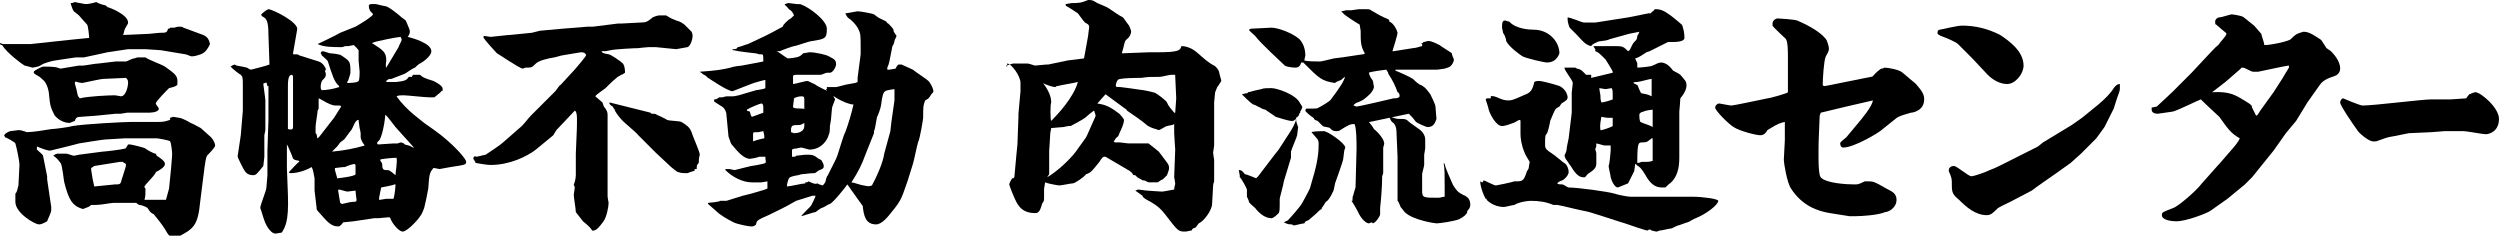
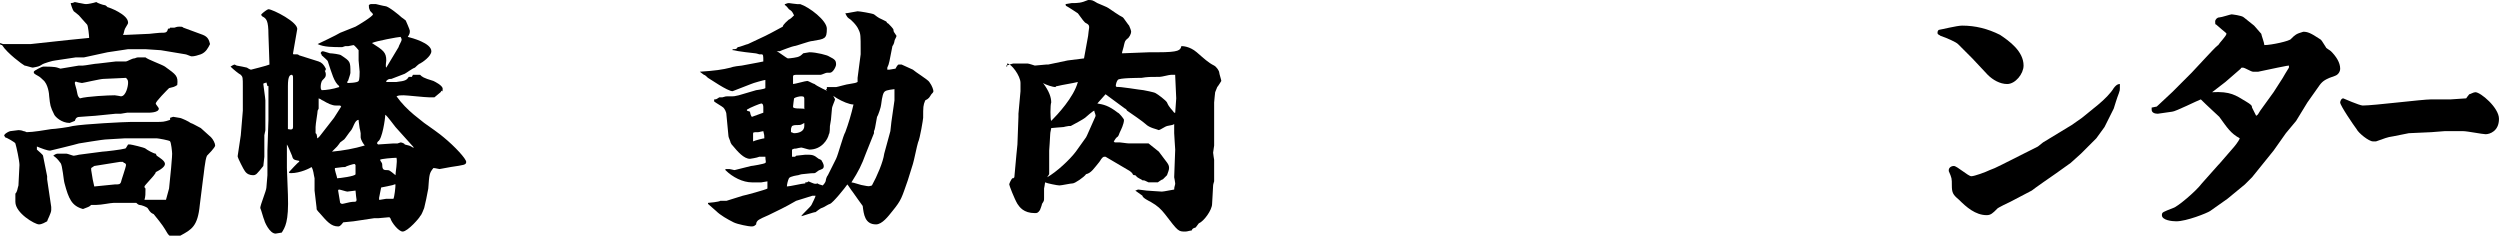
<svg xmlns="http://www.w3.org/2000/svg" version="1.1" id="レイヤー_1" x="0px" y="0px" viewBox="0 0 244 23" style="enable-background:new 0 0 244 23;" xml:space="preserve">
  <g>
    <path d="M0.3,4.3h2.1l0.6,0l3.7-0.4l2-0.2c0-0.2-0.1-1.2-0.2-1.3C8.3,2.2,7.8,1.6,7.7,1.5C7.6,1.4,7.2,1.1,7.2,1.1   C7.1,1,6.9,0.4,6.9,0.3c0.1,0,0.2,0,0.4-0.1c0.1,0,0.4,0.1,0.5,0.1c0.1,0,0.4,0.1,0.6,0.1c0.2,0,0.7-0.1,1-0.2   c0.1,0.1,0.7,0.3,0.8,0.3c0.1,0,0.2,0.1,0.3,0.2c0.1,0,2,0.7,2,1.5c0,0.1,0,0.1-0.3,0.6C12.1,3,12.1,3.3,12,3.4h0.4l2.2-0.1   c0,0,0.9-0.1,1-0.1c0.6,0,0.7,0,0.8-0.4c0.1,0,0.2,0,0.2-0.1l0.4,0c0.1,0,0.2-0.1,0.5-0.1c0.2,0,0.3,0,0.4,0.1l1.9,0.7   c0.5,0.2,0.6,0.5,0.7,0.9c-0.2,0.4-0.4,0.8-0.9,1c-0.3,0.1-0.6,0.2-0.9,0.2c-0.1,0-0.5-0.2-0.6-0.2l-2.4-0.4   c-0.2,0-1.3-0.1-1.5-0.1c-1.3,0-1.5,0-1.7,0l-2,0.3L8.2,5.6l-0.8,0l-2,0.3c-0.2,0-1.2,0.3-1.3,0.4C3.8,6.5,3.7,6.5,3.2,6.6   c-0.1,0-0.7-0.2-0.8-0.2c-0.2-0.1-1.7-1.2-2.2-2C0,4.4,0,4.3,0,4.2L0.3,4.3z M16.6,11.6v-0.1l0.3-0.1c0.1,0,0.5,0.1,0.6,0.1   c0.2,0,1,0.4,1.1,0.5c0.3,0.1,0.4,0.2,1,0.5c0.1,0.1,0.9,0.8,1,0.9c0.2,0.2,0.4,0.6,0.4,0.8c0,0.2-0.7,0.9-0.8,1   c-0.2,0.4-0.3,1.8-0.4,2.4l-0.3,2.4c-0.2,2.1-0.8,2.4-1.9,3c-0.1,0-0.7,0.1-0.8,0.1c-0.2,0-0.4-0.2-0.5-0.4   c-0.3-0.5-0.4-0.7-1.3-1.8c-0.2-0.1-0.3-0.1-0.6-0.6c-0.1-0.1-0.6-0.3-0.8-0.3c-0.1,0-0.3-0.2-0.3-0.2c0,0-0.3,0-0.4,0   c-0.2,0-0.2,0-0.4,0c-0.2,0-1.2,0-1.4,0C10.8,19.8,9.9,20,9.4,20c-0.1,0-0.4,0-0.5,0c-0.2,0.2-0.3,0.2-0.8,0.4   c-1.1-0.3-1.4-1-1.8-2.5c-0.1-0.3-0.2-1.8-0.4-2c-0.3-0.4-0.4-0.5-0.7-0.7c0.1-0.1,0.3-0.2,0.4-0.2c0.1,0,0.7,0,0.9,0   c0.1,0,0.6,0.2,0.7,0.2c0.1,0,0.5-0.1,0.5-0.1l2.3-0.3c0.2,0,1.9-0.2,2.2-0.3c0.1,0,0.1-0.1,0.3-0.4c0.1,0,0.2,0,0.2,0   c0.1,0,1.4,0.3,1.5,0.4c0.1,0.1,0.8,0.5,1,0.5l0.1,0.2c0.3,0.2,0.8,0.5,0.8,0.8c0,0.3-0.5,0.6-0.9,0.8c0,0.1-0.1,0.2-0.1,0.2   c-0.1,0.2-1,1.1-1,1.2c0,0.1,0,0.1,0.1,0.2c0,0.5,0,0.8-0.1,1.1c0.1,0,0.3,0,0.4,0c0.5,0,1.3,0,1.7,0l0.3-1.1l0.2-2   c0-0.2,0.1-1,0.1-1.4c0-0.2-0.1-1.1-0.2-1.2c0-0.1-1.2-0.3-1.3-0.3c-0.1,0-0.7,0-0.8,0c-0.1,0-0.3,0-0.4,0c-0.7,0-0.8,0-1.1,0h-0.8   l-1.7,0.1c-0.5,0-2.7,0.4-2.8,0.4c-0.3,0.1-2.8,0.7-2.8,0.7c-0.3,0-0.8-0.2-1.3-0.4l0,0.3c0.1,0.1,0.6,0.5,0.6,0.6l0.4,2l0,0.3   L5,20.2c0,0.1,0,0.2,0,0.3c0,0.3-0.4,1-0.4,1.1c-0.2,0.1-0.5,0.3-0.8,0.3c-0.4,0-2.3-1.1-2.3-2.2c0-0.1,0-0.4,0-0.4   c0-0.1,0-0.3,0-0.4c0.2-0.2,0.2-0.5,0.3-0.8l0.1-2c0-0.4-0.3-1.8-0.4-2.1c0-0.1-0.9-0.6-1-0.6l-0.1-0.2C0.6,12.9,1,12.8,1,12.8   c0.1,0,0.7-0.1,0.8-0.1c0,0,0.3,0,0.5,0.1c0.1,0,0.3,0.1,0.3,0.1c0.6,0,1.8-0.2,2.4-0.3c0.3,0,1.8-0.2,2.1-0.3   c1.1-0.2,5.1-0.4,5.7-0.4c0.4,0,2,0,2.4,0c0.7,0,0.8,0,1.4-0.2L16.6,11.6z M4.2,6.5h0.2c0.2,0,0.9,0,1.2,0.1c0,0,0.3,0.1,0.3,0.1   l1.8-0.3c0.1,0,0.4,0,0.4,0c0.2,0,1.2-0.2,1.5-0.2l1.7-0.2c0.1,0,0.8,0,1,0c0.1,0,0.6-0.3,0.8-0.3c0.1,0,0.2-0.1,0.4-0.1   c0.1,0,0.6,0,0.7,0c0.2,0.2,1.6,0.7,1.9,0.9c1.1,0.8,1.3,0.9,1.2,1.8c-0.3,0.2-0.4,0.2-0.8,0.3c-0.2,0.2-1.3,1.3-1.3,1.5   c0,0.1,0.3,0.4,0.3,0.5c0,0.4-0.9,0.4-1.1,0.4c-0.3,0-1.7,0-2,0c-0.1,0-0.5,0.1-0.6,0.1c-0.2,0-0.4,0-0.5,0l-2,0.2   c-0.2,0-1.2,0.1-1.4,0.1c-0.4,0-0.5,0.1-0.6,0.4l-0.5,0.2C6,12,5.4,11.4,5.3,11.2c-0.4-0.8-0.4-0.9-0.5-1.8c0-0.2-0.1-1.2-0.6-1.6   C4.1,7.7,3.9,7.5,3.7,7.4c0,0-0.4-0.2-0.4-0.3c0,0,0-0.1,0-0.1C3.3,6.9,4.1,6.5,4.2,6.5z M11.2,9.3c0.1,0,0.6,0.1,0.6,0.1   c0.5,0,0.7-1,0.7-1.3c0-0.2,0-0.3-0.2-0.5c-0.2,0-1.9,0.1-2.2,0.1C9.8,7.7,8.1,8.1,8,8.1c-0.1,0-0.5-0.1-0.5-0.1   C7.4,7.9,7.3,8,7.3,8.1s0.2,0.7,0.2,0.8c0.1,0.5,0.1,0.5,0.3,0.7C8.5,9.4,10.6,9.3,11.2,9.3z M9.2,18.2l2-0.2c0.4,0,0.5,0,0.6-0.2   c0-0.1,0.5-1.5,0.5-1.7c0-0.1-0.1-0.2-0.2-0.2l-0.1-0.1l-0.3,0l-2.5,0.4l-0.3,0.2c0,0.1,0,0.2,0,0.2C9,17.3,9.1,17.8,9.2,18.2   L9.2,18.2z" />
    <path d="M22.5,6.5c0.3-0.2,0.4-0.2,0.4-0.2c0,0,0.2,0.1,0.2,0.1c0.1,0,1,0.2,1,0.2c0,0,0.3,0.2,0.4,0.2c0,0,1.6-0.4,1.8-0.5   c0-0.5-0.1-2.5-0.1-2.9c0-1.4-0.2-1.6-0.6-1.8c-0.1-0.1-0.1-0.1-0.1-0.2c0.2-0.2,0.6-0.5,0.7-0.5c0.4,0,3,1.3,2.8,2l-0.4,2.3   c0,0.1,0,0.1,0.1,0.1c0,0,0.1,0,0.2,0c0.1,0,0.2,0,0.3,0.1L31.1,6c0.3,0.1,0.5,0.3,0.7,0.7c0,0.1,0,0.2-0.1,0.2   c0.1,0.2,0.1,0.3,0.1,0.4c0,0.2-0.1,0.3-0.3,0.5c-0.2,0.2-0.2,0.6-0.2,0.7c0,0.1,0,0.2,0.1,0.3c0.4,0,1.1-0.1,1.7-0.3l0-0.1   c-0.5-0.4-0.7-1.2-1.1-2.4c0-0.1-0.5-0.5-0.6-0.6c0,0,0-0.1-0.1-0.2C31.3,5.1,31.4,5,31.5,5c0,0,0.1,0,0.7,0.2c0.2,0,1,0.1,1.1,0.2   c0.9,0.6,0.9,0.6,0.9,1.7c0,0.1-0.1,0.4-0.2,0.7c0,0.1-0.1,0.1-0.1,0.2v0.1c0,0,1,0,1.1-0.2c0.1-0.1,0.1-0.8,0.1-0.9   c0,0-0.1-1-0.1-1.1c0-0.1,0-0.9,0-1c0,0-0.4-0.5-0.5-0.5c0,0-0.5,0.1-0.5,0.1c-0.1,0-0.3,0-0.3,0c0,0-0.3,0.1-0.3,0.1   c-0.9,0-1.8,0-2.4-0.3v0c0,0,1.9-0.9,2.2-1.1l1.5-0.6c0.2-0.1,1.7-1,1.7-1.2c0-0.1-0.3-0.3-0.3-0.4C36,0.8,36,0.7,36,0.5   c0,0,0.1-0.1,0.2-0.1c0.2,0,0.3,0,0.5,0h0c0,0,0.8,0.2,0.9,0.2c0.3,0,1.4,0.9,1.6,1.1c0,0,0.3,0.2,0.4,0.3c0,0,0.4,0.9,0.4,1   c0,0.2,0,0.3-0.2,0.6c0.4,0.1,2.3,0.6,2.3,1.4c0,0.5-0.9,1.1-1.1,1.2c-0.1,0-0.5,0.4-0.5,0.4c-0.3,0.1-0.8,0.5-1,0.6   c0,0-1.3,0.5-1.3,0.5c-0.2,0-0.3,0-0.5,0.2l0,0.1c0.2,0,0.8,0,1,0c0.9-0.1,1-0.2,1.2-0.5l0.3,0l0.1-0.2c0.1,0,0.2,0,0.2,0   c0.1,0,0.4,0,0.5,0c0.2,0.2,0.3,0.3,1.3,0.6c0.2,0.1,0.8,0.4,0.9,0.7c0,0.1,0,0.1,0,0.4C43.2,8.8,43.1,8.8,43,9   c-0.1,0.1-0.5,0.4-0.6,0.5c-0.1,0-0.4,0-0.5,0c-0.4,0-2.2-0.2-2.5-0.2c-0.3,0-0.5,0-0.7,0.1c0.5,0.7,1.1,1.3,1.7,1.8l1,0.8   c0.3,0.2,1.7,1.2,1.9,1.4c1.1,0.9,2.2,2.1,2.2,2.4c0,0.3-0.2,0.3-1.5,0.5l-1.1,0.2c-0.1,0-0.4-0.1-0.6-0.1c-0.4,0.5-0.4,0.6-0.5,2   c-0.1,0.6-0.3,1.5-0.4,1.9c-0.1,0.2-0.2,0.6-0.4,0.8c0,0.1-1.2,1.5-1.7,1.5c-0.4,0-1.1-0.9-1.2-1.3c0,0,0,0-0.1-0.1   c-0.1,0-1,0.1-1.1,0.1h-0.4l-2,0.3l-1,0.1c-0.3,0.4-0.4,0.4-0.5,0.4c-0.7,0-1.1-0.5-1.8-1.3c0,0-0.3-0.3-0.3-0.4c0,0,0-0.1,0-0.1   l-0.2-1.7c0-0.2,0-1.1,0-1.2c-0.1-0.4-0.1-0.8-0.3-1.1c-0.1,0.1-1.1,0.6-2,0.6c-0.1,0-0.2,0-0.2-0.1c0.1-0.1,0.9-1,1-1v-0.1   c-0.5-0.1-0.6-0.1-0.7-0.5c-0.1-0.2-0.4-1-0.5-1.1l0,0l0,0.2l0,2.1l0.1,2.6c0.1,2.7-0.3,3.2-0.6,3.7c-0.1,0-0.5,0.1-0.6,0.1   c-0.6,0-1.1-1.2-1.1-1.3c-0.1-0.2-0.3-1-0.4-1.2l0,0h0c0-0.3,0.6-1.7,0.6-2c0,0,0.1-1.2,0.1-1.2l0-2.4l0.1-3l0-3.1l0-0.2l-0.1,0   C26,8,26,8,25.9,8.1c0,0-0.2,0-0.2,0.1c0,0.1,0.2,1.4,0.2,1.6l0,1.8c0,0.1,0,0.5,0,0.6c0,0.1,0,0.4,0,0.5c0,0.1-0.1,0.4-0.1,0.5   l0,2.1l-0.1,0.9c-0.1,0.1-0.3,0.4-0.5,0.6c-0.1,0.1-0.2,0.3-0.5,0.3c-0.3,0-0.6-0.1-0.8-0.4c-0.1-0.1-0.7-1.3-0.7-1.4   c0,0,0-0.1,0-0.1l0.3-2l0.2-2.4V8.4c0-0.8,0-0.9-0.2-1.1C23.3,7.2,22.8,6.8,22.5,6.5L22.5,6.5z M28.1,12.6L28.1,12.6   c0.4,0.1,0.5,0,0.5-0.2v-1.7l0-1.9c0-0.2,0-1,0-1.1c0-0.3,0-0.3-0.1-0.4c-0.2,0-0.4,0.1-0.4,1.1l0,2.1L28.1,12.6z M31,13.5l0.2-0.2   l1.4-1.8l0.7-1.1l-0.1-0.1c-0.1,0-0.2,0-0.4,0c-0.4,0-0.8-0.2-1.3-0.5c-0.1,0-0.1-0.1-0.4-0.2c0,0.1,0,0.9,0,1c0,0-0.1,0.2-0.1,0.2   c0,0.2-0.2,1.3-0.2,1.6c0,0.1,0,0.5,0,0.6C31,13.1,30.9,13.5,31,13.5L31,13.5z M35.6,14.2c-0.4-0.5-0.4-0.8-0.4-0.8   c0,0,0-0.3,0-0.4c0-0.1-0.1-0.5-0.1-0.5c0-0.1-0.1-0.6-0.1-0.8c-0.4,0-0.5,0.8-0.8,1.1c-0.1,0.1-0.5,0.7-0.6,0.8   c0,0-0.4,0.3-0.4,0.3c0,0-0.2,0.3-0.3,0.4c0,0-0.4,0.4-0.5,0.5C33.5,14.7,34.6,14.5,35.6,14.2L35.6,14.2z M32.9,17.4   c0.2,0,1.8-0.2,1.8-0.4c0-0.3,0-0.6,0-0.9c0,0-0.1-0.1-0.1-0.1c-0.1,0-0.8,0.2-0.9,0.3c-0.2,0-0.2,0-1,0.1   C32.6,16.5,32.9,17.2,32.9,17.4z M34.7,18.6c0,0-0.8,0.1-0.8,0.1c-0.1,0-0.7-0.2-0.8-0.2c0,0-0.1,0-0.1,0.1l0.2,1.2   c0,0,0.1,0.1,0.2,0.1c0.1,0,0.8-0.2,1-0.2c0.3,0,0.4,0,0.4-0.2C34.8,19.5,34.7,18.8,34.7,18.6L34.7,18.6z M37.7,6.6l1.2-2   c0-0.1,0.3-0.6,0.3-0.7c0-0.1,0-0.1-0.1-0.3c-0.2,0-2.4,0.4-2.8,0.6c1.1,0.7,1.4,0.9,1.4,1.7C37.7,6,37.6,6.5,37.7,6.6L37.7,6.6z    M38.6,12.4c-0.1-0.1-0.8-1.1-1-1.2c0,0.4-0.3,2.4-0.7,2.6c0,0-0.1,0.1-0.1,0.2c0,0,0,0,0.1,0.1c0.2,0,1.3-0.1,1.5-0.1   c0.1,0,0.4,0,0.4,0c0,0,0.3-0.1,0.3-0.1c0.1,0,0.4,0.1,0.4,0.2c0.4,0.1,0.5,0.1,0.8,0.3c0,0,0.1,0,0.1,0L38.6,12.4z M37,19.5   c0,0,0.1,0,0.1,0c0.1,0,0.5-0.1,0.6-0.1c0.1,0,0.6,0,0.7,0c0.1-0.2,0.2-1.1,0.2-1.4l-0.1,0c-0.2,0.1-0.4,0.1-1.3,0.3l-0.2,1   L37,19.5z M38.6,17.1c0-0.3,0.2-1.3,0.1-1.7c-0.3,0-1.6,0.1-1.6,0.2c0,0.1,0.2,0.3,0.2,0.4c0,0.5,0.1,0.6,0.4,0.6   C38,16.6,38,16.6,38.6,17.1L38.6,17.1z" />
-     <path d="M46.5,15.3c0.1,0,0.8-0.2,0.9-0.2c0.6-0.4,1.5-1,1.7-1.2l1.6-1.4c0.4-0.3,0.8-0.9,1.1-1.2l1.3-1.3c0.3-0.3,0.8-0.8,1.1-1.1   c0.1-0.1,0.4-0.6,0.5-0.6L55.9,7c0.2-0.2,1.3-1.5,1.3-1.6c0-0.1-0.1-0.3-0.5-0.3l-1.8,0.3c-0.1,0-0.7,0.2-0.8,0.2   c-0.6,0.1-1.5,0.3-1.8,0.6c-0.4,0.4-0.4,0.4-1,0.4L51,6.7c-0.4-0.1-2.3-1.4-2.5-1.5c-0.2-0.2-1.1-1.2-1.3-1.5l0-0.2   c0.1,0,0.6,0.1,0.7,0.1c0.1,0,1.7-0.2,2-0.2l2-0.2L52.7,3l2.2-0.2l2.5-0.2l0.5,0l2.4-0.3l0.3,0l1.9-0.1c0.6,0,0.7-0.1,1.2-0.5   c0.2-0.1,0.5-0.2,0.7-0.2c0.1,0,0.5,0,0.6,0c0.5,0.3,0.5,0.3,1,0.5c0.3,0.1,0.4,0.1,0.8,0.4c0.1,0.1,0.6,0.6,0.7,0.7   c0,0,0.1,0.2,0.1,0.4c0,0.3-0.2,1-0.5,1.1c-0.1,0-1,0.2-1.1,0.2l-2-0.2c-0.2,0-0.5,0-0.7,0c-0.2,0-1,0.1-1,0.1   c-0.4,0-2.3,0.1-2.7,0.2c-0.1,0-0.4,0.1-0.5,0.1h-0.4c0.1,0.2,0.2,0.2,0.7,0.3c0.2,0,1.2,0.7,1.4,0.9C61,6.5,61,6.9,61,7.1   c-0.2,0.1-0.2,0.2-0.4,0.2l-0.1,0.1c-0.2,0-1,0.8-1.4,1.2c-0.1,0.1-0.9,0.6-1,0.8c0.1,0.1,0.6,0.5,0.7,0.6c0.1,0.3,0.1,0.4,0.3,0.6   c0.1,0.2,0.2,0.3,0.2,0.6c0,0.1,0,0.7,0,0.8l0,4l0,2.1c0,0.1,0,0.3,0,0.3l0,0.8c0,0.1,0.1,0.5,0.1,0.6c0,0.4-0.2,1.4-0.5,1.8   c-0.3,0.4-0.7,1-1.1,0.9c-0.2-0.3-0.3-0.4-0.9-0.9c-0.1-0.1-0.6-0.8-0.7-0.9c0-0.3-0.2-1.4-0.2-1.7c0-0.1,0.1-0.6,0.1-0.7   c0-0.1-0.1-0.2-0.1-0.3c0.2-0.4,0.2-0.9,0.2-1c0-0.4,0-0.9,0-1.1c0-0.1,0-0.2,0-0.4V15l0.1-2.4c0-0.6,0.1-1.7-0.2-1.8l-1.8,1.9   L54,13.2l-1.7,1.4c-0.9,0.7-2.6,1.5-4.4,1.5c-0.3,0-1-0.1-1.5-0.2v-0.1l-0.1-0.1l0-0.1c0,0-0.1,0-0.1-0.1   C46.2,15.3,46.3,15.2,46.5,15.3L46.5,15.3z M59.5,10l2,0.5l2,0.5c0,0.1,0.1,0.1,0.2,0.1c0.1,0,0.3,0,0.4,0.1c0.2,0.1,0.9,0.4,1,0.5   c0.2,0.1,1.2,0.1,1.4,0.2c0.5,0.3,0.8,0.5,1,1c0.1,0.4,0.8,1.9,0.8,2.2c-0.1,0.3-0.1,0.7-0.1,0.8c-0.2,0.2-0.2,0.3-0.2,0.5l0,0.1   l-0.2,0c0,0.1,0,0.2-0.1,0.2c-0.1,0-0.6,0.2-0.6,0.2c-0.1,0-0.1,0-0.2,0c-0.2,0-0.4,0-0.7-0.1c-0.1,0-0.6-0.4-0.7-0.5L64,14.9   l-0.5-0.5l-1.2-1.2c-0.2-0.3-1.5-1.3-1.7-1.6c-0.1-0.1-0.6-0.7-0.6-0.9c-0.1-0.1-0.2-0.3-0.2-0.3C59.6,10.3,59.4,10.1,59.5,10   L59.5,10z" />
    <path d="M68.3,7c1.5-0.1,2.2-0.2,3-0.4c0.2-0.1,1-0.2,1.1-0.2l1.6-0.3L74.5,6c0-0.6,0-0.7-0.2-0.7c0,0-0.2,0-0.2,0   c0,0-0.3-0.1-0.4-0.1c-0.1,0-1.8-0.2-2.1-0.3l-0.1,0l0-0.1c0.3,0,0.4,0,0.5-0.2c0.2,0,0.9-0.3,1-0.3l1.7-0.8c1-0.5,1.3-0.7,1.7-0.9   C76.4,2.4,76.9,2,77,1.9c0.1,0,0.4-0.3,0.5-0.4c-0.2-0.4-0.2-0.4-0.5-0.6c0,0-0.3-0.4-0.4-0.4l0-0.1c0.1,0,0.2-0.1,0.4-0.1   c0,0,0.7,0.1,0.8,0.1c0,0,0.2,0,0.3,0C79,0.7,80.7,2,80.7,2.8c0,1-0.2,1-1.4,1.2c-0.3,0-1.6,0.5-1.8,0.5c-0.1,0-1.2,0.4-1.4,0.5   C76,5,75.8,5,75.8,5c0.1,0,1,0.7,1.1,0.7c0.2,0,1-0.1,1.1-0.2c0.1,0,0.4-0.3,0.4-0.3c0.1,0,0.5-0.1,0.6-0.1c0.7,0,1.8,0.3,1.9,0.4   c0.6,0.3,0.7,0.4,0.7,0.8c0,0.2-0.3,0.8-0.6,0.8h-0.3c-0.1,0-0.5,0.2-0.6,0.2c-0.5,0-1.9,0-2.2,0c-0.4,0-0.5,0-0.5,0.2   c0,0.2,0,0.6,0,0.7c0.2,0,1.2-0.3,1.4-0.3c0.1,0,0.6,0.3,0.7,0.3c0.2,0.2,1.3,0.7,1.5,0.8c0.3,0.2,0.5,0.7,0.5,0.7   c0,0.1-0.3,0.7-0.3,0.9c0,0.2-0.1,0.9-0.1,1.1L81,12.3c0,0.1,0,0.7-0.1,0.8c-0.1,0.5-0.7,1.5-1.9,1.5c-0.1,0-0.7-0.2-0.8-0.2   c-0.1,0-0.5,0.1-0.5,0.1c-0.2,0-0.2,0-0.4,0.1l0,0.7h0.3c0,0,0.1-0.1,0.1-0.1c0.1,0,0.8-0.1,0.9-0.1c0.7,0,0.8,0,1.3,0.4   c0,0,0.3,0.1,0.3,0.2c0,0,0.2,0.3,0.2,0.5c0,0.3-0.2,0.3-0.4,0.4c-0.1,0-0.4,0.3-0.5,0.3c-0.2,0-0.3,0-1.2,0.1   c-0.1,0-0.4,0.1-0.4,0.1c0,0-0.8,0.1-0.9,0.3c-0.1,0.2-0.2,0.6-0.2,0.8c0.3,0,1.5-0.3,1.8-0.3l0-0.1c0.2,0,0.2,0,0.3-0.1   c0.5,0.2,0.6,0.3,0.9,0.2c0.1,0.1,0.2,0.1,0.5,0.2c0.2-0.2,0.3-0.4,0.3-0.5c0-0.1,0.1-0.4,0.2-0.5l0.8-1.6c0.2-0.4,0.7-2.3,0.9-2.6   c0.3-0.8,0.6-1.8,0.8-2.7c-0.4,0-1.1-0.3-1.6-0.6c-0.8-0.5-0.9-0.6-1.1-0.9l0.1,0l0-0.2c0.2,0,0.3,0,0.9,0c0.1,0,1.1-0.3,1.3-0.3   c0.6-0.1,0.6-0.1,0.8-0.2l0-0.4l0.3-2.3c0-0.1,0-0.4,0-0.5c0-1.3,0-1.5-0.2-1.9C83.6,2.4,83,1.9,83,1.9c-0.3-0.2-0.3-0.2-0.5-0.6   c0.2,0,1.1-0.2,1.2-0.2c0.2,0,1.4,0.2,1.6,0.3c0.5,0.4,0.6,0.4,0.8,0.5l0.4,0.2c0.1,0.2,0.2,0.2,0.2,0.2c0.1,0.1,0.5,0.5,0.5,0.6   c0,0,0,0.2,0.1,0.3c0,0,0.2,0.3,0.2,0.3c0,0.1-0.2,0.4-0.2,0.5c0,0.1-0.1,0.4-0.2,0.5c-0.3,1.5-0.3,1.7-0.5,2.1l0,0.2   c0,0,0.1,0,0.2,0c0.1,0,0.5-0.1,0.6-0.1c0,0,0.2-0.4,0.3-0.4c0.1,0,0.2,0,0.3,0c0,0,1.1,0.5,1.1,0.5c0.2,0.2,1.5,1,1.6,1.2   c0.3,0.4,0.4,0.8,0.4,0.9c0,0.1-0.1,0.2-0.2,0.3c-0.2,0.3-0.2,0.4-0.6,0.6c-0.2,0.5-0.2,0.6-0.2,1.7c0,0.1-0.3,2-0.5,2.4   c-0.1,0.3-0.4,1.8-0.5,2.1l-0.5,1.6c-0.6,1.7-0.6,1.9-1.5,3c-0.4,0.5-1,1.3-1.6,1.3c-1.1,0-1.2-1-1.3-1.8c0,0-0.8-1.1-1-1.4   c-0.1-0.1-0.4-0.6-0.5-0.7c-0.2,0.3-1.4,1.8-1.7,1.9c-0.1,0-0.7,0.4-0.8,0.4c-0.1,0-0.6,0.4-0.6,0.4c-0.2,0-1.3,0.4-1.4,0.4   c0.1-0.2,0.9-0.9,1-1.1c0.1-0.2,0.4-0.8,0.4-0.9l-0.3,0l-1.6,0.5C76.5,20.3,76,20.5,75,21c-0.2,0.1-1,0.4-1.1,0.6   c0,0-0.1,0.1-0.1,0.3c-0.2,0.2-0.3,0.2-0.5,0.2c-0.2,0-1.3-0.2-1.7-0.4c-0.6-0.3-1.3-0.7-1.7-1.1c-0.1-0.1-0.7-0.6-0.8-0.7v-0.1   c0.1,0,1.1-0.1,1.2-0.2l0.4,0l0.2,0l1.6-0.5c0.1,0,2.3-0.6,2.4-0.7c0,0,0-0.1,0-0.1c0-0.2,0-0.5,0-0.6c-0.1,0-0.5,0.1-0.6,0.1   c-0.5,0-0.8,0-0.9,0c-0.9,0-1.9-0.5-2.6-1.2v-0.1c0.1,0,0.3,0,0.4,0c0.1,0,0.4,0.1,0.5,0.1l1.6-0.4c0.1,0,1.3-0.2,1.4-0.3   c0.1-0.1,0-0.2,0-0.6l-0.6,0c-0.2,0.1-0.9,0.2-0.9,0.2c-0.6,0-1.2-0.7-1.7-1.3c-0.1-0.1-0.1-0.1-0.2-0.3c0-0.1-0.2-0.5-0.2-0.6   l-0.2-2.1c0-0.3-0.2-0.6-0.3-0.7c-0.1-0.1-0.8-0.5-0.9-0.6l0-0.1l0-0.1c0.2,0,0.2,0,0.5-0.2c0.1,0,0.3,0,0.3,0   c0.3-0.1,0.4-0.1,0.5-0.1c0.1,0,0.4,0,0.5,0c0.1,0,0.2,0,0.6-0.1l1.7-0.5c0,0,0.8-0.1,0.9-0.2c0-0.4,0-0.5,0-0.8   c-0.1,0-1.2,0.3-1.4,0.4c0,0-1.8,0.7-1.8,0.7c-0.5,0-2.2-1.2-2.4-1.3c-0.1-0.1-0.3-0.3-0.4-0.3L68.3,7L68.3,7z M73.2,10.9   c0,0.1,0.1,0.5,0.2,0.5c0.3-0.1,0.8-0.3,1.1-0.4c0-0.2,0-0.3,0-0.5c0-0.1,0-0.4-0.2-0.4c-0.1,0-1.1,0.4-1.4,0.6l0,0.1L73.2,10.9z    M74.6,13.5c0-0.3,0-0.3-0.1-0.7c-0.1,0-0.4,0.1-0.5,0.1c-0.5,0-0.5,0-0.5,0.2v0.7C73.7,13.7,74.5,13.5,74.6,13.5z M77.5,13   c0.5,0,1-0.2,1-0.7c0-0.1,0-0.2,0-0.3c-0.2,0.1-0.3,0.2-0.5,0.2c-0.4,0-0.5,0-0.7,0.1c0,0-0.1,0.2-0.1,0.3c0,0.1,0,0.1,0,0.3   C77.3,12.9,77.4,13,77.5,13z M78.5,10.6c0-0.4,0-0.5,0-0.9c0-0.2,0-0.3-0.3-0.3c-0.2,0-0.6,0.1-0.7,0.2c0,0-0.1,0.7-0.1,0.8   c0,0.1,0,0.2,0.9,0.2c0.1,0,0.2,0,0.3,0.1L78.5,10.6z M86.9,12.8l0.1-0.9l0.3-2.1l0-1.1c-0.1,0-0.8,0.1-0.9,0.2   c-0.2,0.1-0.3,0.5-0.4,1.3c0,0.2-0.3,1.1-0.4,1.2c-0.2,1.1-0.2,1.2-0.3,1.4V13L84.5,15c-0.4,1.1-0.7,1.7-1.4,2.8   c0.2,0,1,0.3,1.2,0.3c0.5,0.1,0.5,0.1,0.8,0c0.5-0.9,1.1-2.3,1.2-3.1L86.9,12.8z" />
    <path d="M98.2,6.4c0.1,0,0.6-0.2,0.7-0.2c0,0,1,0,1.4,0c0.1,0,0.7,0.2,0.7,0.2c0,0,1-0.1,1.1-0.1c0.1,0,0.1,0,0.2,0l1.9-0.4   l1.6-0.2l0.4-2.2c0-0.1,0.1-0.8,0.1-0.8c0-0.2,0-0.3-0.4-0.5c-0.1-0.1-0.2-0.2-0.7-0.9c0,0-0.9-0.6-1.1-0.7c0,0-0.1,0-0.1-0.2   l0.6-0.1c0.6,0,0.9,0,1.6-0.3c0.4,0,0.4,0,0.9,0.3c0.2,0.1,1,0.4,1.1,0.5c0.3,0.2,1,0.7,1.4,0.9c0.1,0.1,0.5,0.7,0.6,0.8   c0.1,0.2,0.2,0.5,0.2,0.6c0,0.2-0.2,0.6-0.4,0.7c-0.2,0.2-0.2,0.2-0.3,0.6c0,0.1-0.2,0.7-0.2,0.8l0.1,0l2.6-0.1h0.8   c2.1,0,2.2-0.2,2.3-0.6c0.1,0,0.8,0,1.5,0.6c0.7,0.6,1.1,1,1.7,1.3c0.2,0.1,0.5,0.5,0.5,0.7c0,0.1,0.2,0.7,0.2,0.8   c0,0-0.3,0.5-0.4,0.6L118.6,9c0,0.1-0.1,0.8-0.1,1c0,0.1,0,0.4,0,0.5c0,0.1,0,0.2,0,0.2c0,0,0,0.1,0,0.1l0,1.8c0,0,0,0.3,0,0.4v1.2   c0,0.1-0.1,0.6-0.1,0.7c0,0.1,0.1,0.7,0.1,0.7l0,1.3c0,0.1,0,0.7,0,0.8c0,0-0.1,0.3-0.1,0.4c0,0.3-0.1,1.6-0.1,1.8   c0,0.6-0.8,1.7-1.3,1.9c0,0-0.3,0.4-0.3,0.4c-0.3,0.1-0.3,0.1-0.4,0.3c-0.2,0-0.4,0.1-0.6,0.1c-0.7,0-0.7,0-2-1.7   c-0.4-0.5-0.7-0.8-1.4-1.2c-0.2-0.1-0.8-0.4-0.8-0.6l-0.7-0.5c0.1,0,0.2-0.1,0.3-0.1c0.1,0,0.7,0.1,0.8,0.1c0.2,0,1.2,0.1,1.5,0.1   c0.2,0,1.1-0.2,1.2-0.2c0-0.3,0.1-0.4,0.1-0.6c0-0.1-0.1-0.6-0.1-0.6l0.1-2.7c0-0.2-0.1-1.3-0.1-1.6c0-0.1,0-0.7,0-0.9   c-0.1,0.1-0.2,0.1-0.7,0.2c-0.1,0-0.7,0.4-0.8,0.4c-0.2-0.1-0.9-0.2-1.3-0.6c-0.2-0.2-1.5-1.1-1.8-1.3c0,0-0.1-0.2-0.2-0.2   l-1.9-1.4c-0.1,0.1-0.7,0.8-0.8,0.9c0.6,0.1,1.1,0.2,2,0.9c0.1,0,0.6,0.6,0.6,0.7c0,0.4-0.3,1-0.4,1.2c-0.1,0.2-0.1,0.4-0.3,0.5   c-0.2,0.2-0.2,0.3-0.3,0.4l0.1,0.1c0.2,0,0.2,0,0.5,0c0.1,0,0.7,0.1,0.9,0.1c0.1,0,0.9,0,0.9,0c0.1,0,0.8,0,1,0   c0.1,0.1,0.9,0.7,1,0.8c0.8,1.1,1,1.2,1,1.6c0,0.2-0.1,0.4-0.2,0.7l-0.4,0.4c-0.1,0-0.5,0.3-0.5,0.3c-0.1,0-0.4,0-0.4,0   c-0.1,0-0.4,0-0.5,0c-0.4-0.2-0.4-0.2-0.6-0.2c-0.1-0.1-0.2-0.1-0.5-0.3c0,0-0.1-0.1-0.2-0.2c-0.2,0-0.2,0-0.3-0.2   c-0.2-0.2-0.2-0.2-0.9-0.6l-1.7-1l-0.1,0c-0.1,0-0.2,0-0.5,0.5c-0.5,0.6-0.8,1.1-1.3,1.2c-0.2,0.3-1.1,0.9-1.3,0.9   c-0.2,0-1.1,0.2-1.3,0.2c-0.2,0-1.2-0.2-1.4-0.3c0,0.1-0.1,0.6-0.1,0.6c0,0.1,0,0.5,0,0.6c0,0,0,0.3,0,0.3c0,0.3,0,0.3-0.2,0.6   c0,0.1-0.2,0.6-0.2,0.6c-0.2,0.3-0.3,0.3-0.5,0.3c-1.1,0-1.5-0.6-1.7-0.9c-0.3-0.5-0.8-1.8-0.8-1.9c0-0.1,0.2-0.5,0.3-0.6l0.1,0   l0.1-0.1l0.2-2.2l0.1-1l0.1-2.7l0-0.3l0.2-2.2c0-0.3,0-0.7,0-0.8c0-0.7-0.9-1.9-1.3-1.9C98.3,6.6,98.3,6.6,98.2,6.4L98.2,6.4z    M102.6,11.8c0.6-0.6,2.2-2.3,2.6-3.8c0,0-0.9,0.2-1,0.2c-0.5,0.1-0.6,0.1-1,0.2c-0.1,0-0.1,0-0.2,0.1c-0.2,0-0.9-0.2-1.2-0.4h0v0   c0.6,0.8,0.8,1.4,0.8,1.9C102.5,10.2,102.5,11.7,102.6,11.8L102.6,11.8z M102.2,17.3c0.9-0.5,2.2-1.7,2.8-2.5l1-1.4l0.1-0.2   l0.8-1.8c0.1-0.2-0.1-0.4-0.1-0.6c-0.1,0-0.8,0.6-0.9,0.7c-0.1,0.1-1.2,0.7-1.4,0.8c0,0-0.1,0-0.2,0c-0.1,0-0.5,0.1-0.5,0.1   c-0.2,0-1.1,0.1-1.2,0.1c0,0.1-0.1,0.4-0.1,0.6c0,0.3-0.1,1.5-0.1,1.6l0,2.3L102.2,17.3z M111.6,8.8c0,0,1.1,0.2,1.2,0.3   c0.2,0.1,1,0.7,1.1,0.9c0.2,0.5,0.5,0.7,0.7,1l0.1,0l0.1-1.4l-0.1-2.2l0-0.1c-0.3,0-0.3,0-0.4,0c-0.2,0-0.9,0.2-1.1,0.2   c-0.9,0-1.2,0-1.8,0.1c-0.3,0-2.2,0-2.3,0.2c-0.1,0.1-0.2,0.4-0.2,0.6c0,0,0,0,0.1,0.1C109.1,8.4,111.4,8.8,111.6,8.8L111.6,8.8z" />
-     <path d="M120.9,16.6c0.2,0,0.3,0,0.6,0.4c0.1,0,0.9,0.3,1.1,0.4l0.2-0.2l1.6-2.1l0.4-0.5l1.1-1.7c0.2-0.3,0.6-1,0.6-1.3   c-0.1,0.1-0.1,0.1-0.3,0.2c0,0-0.1,0-0.2,0c-0.2,0-1.2-0.3-1.5-0.4c-0.1-0.1-0.9-0.6-1-0.7c-0.1,0-0.4-0.1-0.5-0.2   c-0.3-0.1-0.5-0.3-0.7-0.3c-0.4-0.3-0.8-0.7-1.1-1c0.1,0,0.3-0.1,0.5-0.1c0,0,0.1,0,0.1-0.1c0.2,0,0.3-0.1,1.3-0.3   c0.2-0.1,0.6-0.1,1-0.1c0.5,0,2.4,0.6,2.8,1.5c0.1,0.1,0.1,0.2,0.2,0.3c0,0.2-0.1,0.3-0.2,0.5l0,0.1l-0.1,0.1c0,0.1,0,0.2-0.3,0.4   c0,0.3,0,0.4,0.2,0.9c0,0.1-0.1,0.7-0.1,0.8c0,0.1-0.6,1.5-0.6,1.6c0,0.1,0,0.3,0,0.4v0.2l-0.7,2.3c0,0.2-0.4,1.6-0.4,1.7   c0,1.1,0,1.2-0.1,1.4c-0.1,0.1-0.5,0.5-0.7,0.5c-0.7,0-1.3-0.6-1.6-1c-0.1-0.1-0.6-0.5-0.6-0.6c0-0.1-0.2-0.5-0.2-0.5   c0-0.1,0-0.6,0-0.7c0-0.1-0.6-1.2-0.7-1.2l0-0.2L120.9,16.6z M131.3,7.5c-0.1,0-0.4,0.3-0.4,0.3c-0.5,0.2-0.5,0.2-0.6,0.3   c-1.3-0.2-1.5-0.4-3.1-2H127c-0.1,0.3-0.2,0.5-0.6,0.5c-0.3,0-0.9-0.1-1-0.2c-0.1-0.1-2.5-2.3-2.9-2.9c-0.1-0.1-0.6-0.5-0.6-0.6   l0.2-0.1l2-0.1c0.6,0,2,0.5,2.7,1.1c0.4,0.4,0.6,1,0.6,1.6c0,0.1-0.1,0.4-0.1,0.5c0.3,0.1,1.1,0.1,1.5,0.1c0.1,0,0.2,0,1.4-0.3   c0.1,0,0.7-0.1,0.8-0.1l2-0.3c0,0,0.2,0,0.2-0.1c-0.4-0.7-0.4-1.1-0.4-2.2l-0.1-0.6c-0.2-0.1-1.6-1-1.6-1.1   c-0.1-0.1-0.1-0.1-0.2-0.2c0.2,0,0.4-0.1,0.5-0.1c0.1,0,0.4,0,0.5,0c0.1,0,0.6-0.1,0.7-0.1c0,0,0.4,0,0.5,0c0.6,0,0.6,0,0.7,0.1   c0.2,0.1,1,0.6,1.1,0.6c0.1,0.1,0.5,0.2,0.6,0.3c0.1,0,0.1,0.1,0.1,0.2c0.5,0.2,0.8,1,0.8,1.1c0,0.2-0.4,1.5-0.5,1.8l0.1,0l1.9-0.3   c0.3,0,0.8-0.2,0.9-0.2V4.3l-0.1-0.1l0.2,0l0-0.1c0.2,0,0.4-0.1,0.5-0.1c0.3,0,0.7,0.2,1.1,0.4c0.1,0.1,1.1,0.7,1.2,0.8   c0,0.1,0.1,0.4,0.2,0.6c0,0.2-0.2,0.7-0.6,0.8c0,0-0.3,0.1-0.3,0.1c-0.1,0-0.6,0.1-0.8,0.1c-0.2,0-0.9,0-1.1,0l-2.3,0l-0.6,0v0.1   c0.3,0.1,1.4,0.6,1.7,0.8c0.1,0.1,0.6,0.6,0.8,0.6c0.3,0.2,0.4,0.2,0.9,0.9c0.1,0.2,0.5,1,0.5,1.2c0,0.2,0.1,1,0.1,1.2   c-0.2,0.6-0.4,0.8-0.9,0.8c-0.1,0-1-0.4-1.1-0.5c-0.3-0.4-0.3-0.4-0.7-0.8l-3.8,0.8l-0.1,0c0.1,0.1,0.4,0.5,0.5,0.7   c0.4,0.3,1,1,1,1.4c0,0.1-0.1,0.4-0.1,0.4l0,2.5c0,0-0.1,0.3-0.1,0.3c0,0.9-0.1,2.2-0.2,3.1c0,0.1,0,0.6,0,0.6   c0,0.2-0.4,0.8-0.7,0.9l-0.1-0.1c-0.1,0-0.2,0.1-0.3,0.1c-0.2,0-0.7-0.3-1.1-1.2c-0.1-0.2-0.5-0.9-0.6-1l0.1,0c0-0.3,0-0.4,0.1-0.6   c0-0.1,0.2-0.7,0.2-0.7l0.1-3.8c0-0.5,0-2-0.2-2.4c-0.4,0-0.6,0.1-1.4,0.6c-0.1,0.1-0.2,0.1-0.4,0.1c-0.3,0-0.4-0.1-0.6-0.3   c-0.1-0.1-0.6-0.1-0.7-0.2c-0.1-0.1-0.4-0.4-0.5-0.5c-0.3-0.1-0.3-0.1-0.4-0.3c-0.2-0.1-0.8-0.6-0.8-0.7c0-0.1,0.1-0.2,0.1-0.2   c0.1,0,0.2,0,0.3,0c0.6,0,0.8,0,0.9-0.1c0.2-0.1,1.1-0.6,1.2-0.8c0.9-1.2,1.3-1.8,1.4-2.3L131.3,7.5z M125.7,21.5L125.7,21.5   c0.1-0.1,1.2-1.3,1.4-1.7c0.1-0.2,0.8-1.4,0.8-1.6c0.6-2,0.8-2.9,0.8-4.2c0-0.1,0-0.2-0.1-0.4c-0.1-0.1-0.5-0.6-0.6-0.7   c0.2-0.1,1.1-0.1,1.2-0.1c0.4,0,2.1,1.2,2.1,1.6c0,0-0.1,0.3-0.1,0.3c0,0.1-0.1,0.7-0.1,0.8c0,0.2-0.8,2.4-0.8,2.4   c0,0.1-0.1,0.4-0.1,0.5c0,0.2-0.5,1.2-0.8,1.3c0,0-0.3,0.5-0.4,0.6l0,0.1c-0.2,0.1-0.2,0.1-0.6,0.5c-0.1,0.1-0.6,0.5-0.7,0.6   c-0.3,0.1-0.3,0.1-0.4,0.3c-0.2,0-0.9,0.2-1,0.2c0,0-0.1,0-0.2-0.1c-0.3,0-0.4,0-0.8-0.2L125.7,21.5z M132.1,10.3   c0.1,0,0.2,0.1,0.3,0.1c0.2,0,3.2-0.7,3.6-0.8c0,0,0.5,0,0.5-0.1c0.1,0,0.1-0.1,0.1-0.2c0-0.1-0.1-0.3-0.2-0.3   c-0.2-0.6-0.5-1.2-0.9-1.8c0-0.1,0-0.1-0.2-0.4c-0.1,0-1.6,0.2-1.7,0.3c0.1,0.4,0.2,0.5,0.4,0.8c0,0.1,0.1,0.5,0.1,0.6   c-0.1,0.5-0.6,0.9-1,1.2c-0.1,0.1-0.6,0.3-0.6,0.3C132.4,10,132.1,10.2,132.1,10.3L132.1,10.3z M135.6,11.4c0.1,0,0.7,0.2,0.8,0.2   c0.5,0,0.7,0,0.9,0.1c0.3,0.3,0.8,0.6,1.2,0.9c0.3,0.2,0.6,0.6,0.6,1c0,0.1,0,0.5,0,0.6c0,0.1,0,0.3,0,0.3c0,0.1-0.1,0.5-0.1,0.6   c0,0.4,0,0.4,0,1c0,0.1-0.2,0.8-0.2,0.9c0,0.3,0,1.5,0,1.6c0,0.7,0.1,0.7,1.6,0.7c0.2,0,0.4-0.1,0.6-0.1c0,0,0-0.1,0-0.2   c0-0.2,0-0.5,0-0.7c0-1.3,0-1.8-0.1-2.4l0,0l0.1,0.1c0.1,0.5,0.5,1.3,0.7,1.8c0.1,0.3,0.4,0.7,0.6,0.9c0.1,0.1,0.6,0.4,0.7,0.4   c0.3,0.2,0.5,0.4,0.5,0.9c0,0.2-0.1,0.4-0.3,0.6c0,0,0,0.1,0,0.1c0,0.1-0.2,0.4-0.8,0.7c-0.5,0.2-1.9,0.4-2.2,0.4   c-0.1,0-2.3-0.3-3.1-1.1c-0.1-0.1-0.3-0.4-0.4-0.5c-0.2-0.5-0.2-0.5-0.3-0.6c0-0.1,0-0.6,0-0.6l0-3.7l-0.1-2.3c0-0.2,0-0.7-0.3-1   C135.8,11.9,135.7,11.7,135.6,11.4L135.6,11.4z" />
-     <path d="M145.5,9.4C145.6,9.4,145.6,9.3,145.5,9.4c0.3-0.1,0.8,0.2,1.1,0.3c0,0,0.3,0.1,0.6,0.1c0.3,0,0.4,0,1.5-0.5   c0.5-0.2,0.8-0.3,1-1.1c0-0.2,0.1-0.3,0.5-0.3c0.3,0,1.4,0.3,1.7,0.4c0.9,0.2,1.1,1,1.1,1.2c0,0.2-0.1,0.3-0.6,0.6   c0,0-0.2,0.3-0.2,0.3c0,0-0.4,0.2-0.4,0.3c-0.1,0.1-0.4,0.9-0.5,1.1c0,0.1-0.2,1-0.3,1.2c-0.2,0.2-0.2,0.3-0.2,1.1   c0,0.4,0.1,0.5,0.7,0.9c0.2,0.1,1.1,0.9,1.3,1c0.1,0.1,0.3,0.4,0.3,0.8c0,0.3-0.4,0.7-0.6,0.8c-0.1,0-0.5,0.2-0.5,0.3   c0,0.1,0.4,0.1,0.5,0.1c0.1,0,0.5,0.3,0.6,0.3c0.9,0,3.8,0.4,4.5,0.6c0.2,0.1,1.3,0.3,1.5,0.3c0.1,0,0.8,0,1,0c1.6,0,4.1,0,5.1,0   c0.9,0,2.5,0.2,2.5,0.4c0,0.4-1.2,1.3-2.2,1.7c-0.1,0-0.7,0.4-0.8,0.4c-0.1,0-0.8,0.3-0.9,0.3c-0.1,0-0.6,0.3-0.7,0.3   c-0.2,0-0.9,0.2-1.1,0.2c-0.1,0-0.2,0.1-0.3,0.1c-0.2,0-0.4-0.1-0.5-0.1c0,0-0.1-0.1-0.2-0.1c0,0-0.1,0-0.2,0.1   c-0.2,0-1.9-0.6-2.2-0.7c-0.1,0-3.3-1.1-3.9-1.2c-0.1,0-1.8-0.4-2.2-0.5c-0.1,0-0.4-0.1-0.5-0.1c-0.1,0-0.2,0-0.4,0   c-0.7-0.3-1.4-0.4-2.2-0.4c-0.3,0-1.1,0.1-1.6,0.4c-0.1,0-0.9,0.2-1,0.2c-1.1,0-1.7-0.7-1.7-0.7c0,0,0,0,0-0.1c0,0-0.1,0-0.1,0   c-0.4-0.7-0.6-1.7-0.5-1.7c0,0,0.1,0.1,0.2,0.1c0,0,0.1-0.2,0.1-0.2c0.1,0,1,0.5,1.2,0.5c0.1,0,1.5-0.3,1.8-0.4   c0.8,0,0.9,0,1.2-0.9c0-0.1,0.2-0.3,0.2-0.4c0-0.1,0.1-0.6,0.1-0.6s-0.5-0.8-0.5-0.9c-0.3-0.7-0.4-1.4-0.4-1.8c0-0.2,0-1.1,0-1.3   c0,0,0-0.1-0.1-0.1c-0.1,0-0.5,0.3-0.6,0.3c-0.8,0.3-1,0.3-1.1,0.3c-0.6,0-1.2-1.2-1.3-1.6c0-0.1-0.3-1-0.3-1c0,0,0.1-0.1,0.1-0.1   H145.5z M149.7,2.9c1.5,0,2.5,1.2,2.5,2.3c-0.1,0.3-0.4,0.9-1.2,0.9c-0.3,0-2-0.4-2.4-0.6c-0.3-0.2-1.3-0.9-1.6-1.5   c0-0.1,0-0.2-0.1-0.4c0-0.1-0.1-0.2-0.2-0.4c0-0.1-0.1-0.4-0.1-0.5c0-0.4,0-0.7,0.3-0.7c0.1,0,0.2,0.1,0.4,0.1   C147.9,2.8,149.2,2.9,149.7,2.9z M155.3,7.6l2.1-0.5l0-0.1c0-0.1-0.7-1.2-0.7-1.2c-0.6-0.6-0.7-0.7-1-0.8l0-0.2   c-0.1-0.1-0.1-0.2-0.2-0.3l0.2,0l2,0c0.1,0,0.6,0,0.7,0.1c0.1,0,0.3,0.2,0.5,0.4c0.2-0.1,0.2-0.2,0.4-0.6c0.1-0.2,0.2-0.3,0.3-0.4   c0.1-0.1,0.2-0.2,0.2-0.5c0.1-0.1,0.2-0.4,0.2-0.4l-1,0.2l-1.8,0.5c-0.1,0-0.2,0.1-0.3,0.1c-0.2,0.1-0.9,0.1-1,0.2   c-0.2,0.1-0.5,0.2-0.6,0.4c-0.6-0.1-1-0.7-1.5-1.2c-0.1-0.1-0.6-0.6-0.6-0.6c-0.1-0.2-0.2-0.6-0.2-0.8c0-0.1,0-0.1,0-0.2   c0.3,0,1.4,0.5,1.6,0.5c0,0,0.9,0,1.1,0l3.2-0.5l2-0.4l0.2,0l0.2-0.2c0.1,0,0.1-0.1,0.2-0.2c0.1,0,0.2,0,0.2,0   c0.6,0,1.2,0.5,1.6,0.8c0.1,0.1,0.9,0.7,0.9,0.8c0.1,0.4,0.2,0.6,0.2,1.2c0,0.4-0.9,0.4-1.2,0.4c-0.3,0-0.3,0-0.4,0l-1.8,0.9   c0,0-0.3,0.1-0.3,0.1c-0.5,0.3-0.7,0.5-1.1,0.6c0,0.1,0.2,0.4,0.2,0.5c0,0.1,0,0.2,0,0.3l0,0.1c0.2,0,1.4-0.1,1.5-0.2   c0.2-0.1,0.6-0.3,0.8-0.3c0.5,0,0.9,0.4,1.2,0.8c0,0,0.6,0.3,0.7,0.4c0.5,0.6,0.6,0.6,0.6,1.1c0,0.1-0.1,0.5-0.2,0.6   c0,0.1-0.4,0.6-0.4,0.6c0,0.2-0.1,1.3-0.1,1.3l0,2.5l0,2c0,1-0.2,1.9-0.9,2.5c-0.1,0-0.4,0.4-0.5,0.4c-0.1,0-0.2,0-0.3,0   c-0.6,0-1.1-0.3-1.6-1.2c-0.3-0.5-0.5-0.8-0.9-1l0-0.1h-0.1c0,0.1-0.1,0.6-0.1,0.7c-0.2,0.4-0.5,1-0.6,1.2c0,0-1,0.4-1,0.4   c-0.3,0-0.6-0.6-0.7-1c0-0.2-0.2-0.9-0.2-1.1c0.1-0.2,0.2-1.4,0.2-1.5c0-0.2,0-0.3,0-0.5c-0.1,0-0.5,0-0.6,0   c-0.1,0-0.7-0.2-0.8-0.2c0,0.3,0,0.4-0.1,0.5c0,0.2,0.1,0.3,0.1,0.5c0,0.1,0,0.8,0,0.9c0,0.4-0.1,0.6-0.7,1c-0.1,0-0.4,0.4-0.4,0.4   c-0.1,0-0.1,0-0.2,0c-0.5,0-0.9-0.6-1.2-1.1c-0.1-0.1-0.4-0.6-0.5-0.7c0-0.1-0.1-0.2-0.1-0.3c0-0.1,0.2-0.4,0.2-0.6   c0-0.2,0.1-0.6,0.2-1.1l0.3-2.5l0-1.9c0-0.2,0.1-0.8,0.1-1c0-0.3-0.9-1.3-0.8-1.5c0.2,0,0.9,0,1,0c0.1,0,0.2,0.1,0.2,0.1   c0.1,0,0.4,0.1,0.5,0.2c0,0,0.3,0.3,0.4,0.4H155.3z M156.3,10c0.2,0,0.9-0.2,1.1-0.3c0-0.2,0-0.3,0-0.5c0-0.3,0-0.4-0.1-0.6   l-0.6,0.1l-0.6-0.1v0c0,0,0,0.1,0,0.1c0,0.1,0.1,0.5,0.1,0.6C156.2,9.4,156.2,9.8,156.3,10L156.3,10z M157.4,11.5   c-0.1,0-0.4,0-0.5,0c-0.1,0-0.6-0.1-0.6-0.1c-0.2,0.9-0.1,1.1-0.1,1.3c0,0,0.1,0,0.1,0c0.1,0,1-0.3,1.1-0.4L157.4,11.5z M159.8,8.3   c0.1,0.1,0.2,0.6,0.4,0.8c0.5,0.1,0.6,0.1,1,0.3c0-0.2,0-1.2,0-1.4c0-0.2,0-0.2,0-0.3C161,7.7,160,8,159.8,8c-0.2,0-0.3,0-0.4,0.1   C159.4,8.1,159.8,8.3,159.8,8.3z M160.2,15.8c0.7,0,0.8,0,1.1-0.1l0-0.1v-2.1l-0.1,0c-0.4,0.3-0.4,0.4-0.9,0.4c-0.4,0-0.5,0-0.5,2   C159.9,15.9,160,15.9,160.2,15.8L160.2,15.8z M161.3,12.4c0-0.1,0-1.3,0-1.7c-0.1,0-0.8,0.1-0.9,0.2c-0.1,0-0.4,0.1-0.4,0.3   c0,0.2,0,0.5,0.1,0.7C160.5,12.1,161,12.2,161.3,12.4z" />
-     <path d="M187,8.2c0.6,0.7,0.8,1,0.8,1.5c0,1.1-1.1,1.3-1.3,1.3c-0.3,0.1-1.2,0.3-1.5,0.6l-1.5,1.2c-0.1,0.1-2.5,1.6-3.6,1.6   c-0.3,0-0.3-0.4-0.3-0.4c0-0.1,0.1-0.2,0.6-0.6l1-1.2c0.6-0.7,1.5-1.8,1.6-2.4l0,0l-2.6,0.6l-2.5,0.6l-0.1,0.3l-0.1,2.5   c0,0.5-0.1,3.2,0.2,3.5c0.5,0.6,2.6,0.7,3.3,0.7c0.3,0,0.4,0,1-0.3c0.1,0,0.2,0,0.3,0c0.5,0,0.6,0,1.8,0.7c0.6,0.3,1,0.5,1,1.1   c0,0.8-0.8,1.2-1.1,1.2c-0.7,0.3-2.3,0.4-2.9,0.4h-0.6l-1.9-0.3c-1.2-0.2-2.7-0.7-3.8-2.4c-0.4-0.6-0.7-2.5-0.7-2.8l0.1-1.9v-1.8   c-0.4,0.1-0.6,0.1-1.7,0.8c-0.1,0.2-0.3,0.5-0.7,0.5c-0.4,0-2-0.4-2.6-0.8c-0.5-0.3-1.8-1.6-1.8-1.9c0-0.2,0.2-0.4,0.4-0.4   c0.1,0,1,0.2,1.2,0.2c0.2,0,3-0.6,3.5-0.7c0.2,0,2-0.5,2-0.6c0-0.1,0-0.1,0-0.4v-3c0-0.6,0-1.5-0.2-1.8c-0.2-0.2-1.2-1.1-1.3-1.3   c0-0.1,0-0.2,0-0.2c0-0.3,0.3-0.5,0.5-0.5c0.2,0,1.6,0.1,1.9,0.2c1.4,0.6,2.3,1.2,2.8,1.8c0.1,0.1,0.3,0.7,0.3,0.9s0,0.3-0.3,0.8   c-0.2,0.4-0.3,2.3-0.3,2.7c0,0.1,0,0.2,0.2,0.2c0,0,0.6-0.1,2-0.4l2.5-0.5c0.2,0,0.2-0.1,0.4-0.3c0.1-0.1,0.3-0.3,0.6-0.5   c0.1,0,0.2,0,0.3-0.1c0.4,0,1.5,0.2,1.8,0.5L187,8.2z" />
    <path d="M192.5,5.7l-1.4-1.4c-0.2-0.2-1.1-0.6-1.7-0.8c-0.1-0.1-0.3-0.1-0.3-0.3s0.1-0.3,0.2-0.3c0.1,0,1.7-0.4,2.2-0.4   c1.3,0,2.5,0.3,3.7,0.9c0.9,0.6,2.3,1.6,2.3,3c0,0.8-0.8,1.8-1.6,1.8c-0.7,0-1.4-0.4-1.9-0.9L192.5,5.7z M199.4,13.9l2.8-1.7l1-0.7   l1.6-1.3c0.6-0.5,1.2-1.1,1.5-1.6c0.3-0.4,0.5-0.4,0.6-0.4c0,0.1,0,0.4,0,0.4c0,0.2,0,0.2-0.1,0.5c-0.2,0.5-0.4,1.2-0.5,1.5   l-0.9,1.8l-0.8,1.1l-1.5,1.5l-1,0.9l-1.4,1c-0.3,0.2-2.3,1.6-2.4,1.7l-2.1,1.1c0,0-1.3,0.6-1.3,0.7c-0.4,0.4-0.6,0.6-1,0.6   c-1.1,0-2-0.8-2.7-1.5c-0.6-0.5-0.7-0.7-0.7-1.4c0-0.7,0-0.7-0.3-1.4c0,0,0-0.1,0-0.1c0-0.2,0.2-0.4,0.5-0.4c0.3,0,1.4,1,1.7,1   c0.3,0,1.4-0.4,1.8-0.6c0.6-0.2,1.1-0.5,4.7-2.3L199.4,13.9z" />
    <path d="M210.5,10.4L212,9l1.9-1.9l1.4-1.5c0.2-0.2,1-1.1,1.2-1.2c0.1-0.2,0.8-0.9,0.8-1.1c0-0.1-0.1-0.1-1-0.9   c-0.1,0-0.1-0.1-0.1-0.3c0-0.2,0.2-0.4,0.4-0.4c0.2,0,1.1-0.3,1.2-0.3c0,0,1,0.1,1.2,0.3c0.1,0.1,0.9,0.7,1,0.8   c0.1,0.1,0.7,0.8,0.7,0.8c0,0.1,0.3,0.9,0.3,1.1c0.7,0,2.5-0.4,2.6-0.6c0.4-0.4,0.5-0.5,1.2-0.7c0.4,0,0.7,0.1,1.6,0.7   c0.2,0.1,0.2,0.2,0.6,0.8c0,0.1,0.4,0.3,0.5,0.4c0.5,0.5,0.9,1.1,0.9,1.7c0,0.3-0.2,0.6-0.5,0.7c-0.9,0.3-1.2,0.5-1.5,0.9l-1.2,1.7   l-1.1,1.8l-1,1.2l-1.2,1.7l-2.1,2.6l-0.7,0.7l-1.7,1.4l-1.7,1.2c-0.3,0.2-2.3,1-3.3,1c-0.4,0-1.4-0.1-1.4-0.6   c0-0.3,0.1-0.3,1.1-0.7c0.4-0.1,2.2-1.6,2.8-2.4l1.6-1.8l0.1-0.1l1.3-1.5c0.1-0.1,0.6-0.7,0.7-1c-0.9-0.5-1.2-1-2-2.1   c-0.1-0.1-1.2-1.1-1.8-1.7c-0.3,0.1-2.5,1.2-2.8,1.2c-0.1,0-1.3,0.2-1.4,0.2c-0.3,0-0.6-0.1-0.6-0.4c0,0,0,0,0-0.2L210.5,10.4z    M221.9,9l0.9-1.4c0,0,0.4-0.7,0.6-1c0-0.1,0-0.1,0-0.2c-0.2,0-1,0.2-1.1,0.2L220.4,7c-0.2,0-0.4,0-0.5,0c-0.2,0-0.8-0.4-1-0.4   c-0.1,0-0.2,0-0.2,0.1L217.2,8L215.9,9c1.8-0.1,2.3,0.3,3.3,0.9c0.5,0.3,0.6,0.4,0.6,0.6c0.3,0.6,0.3,0.6,0.4,0.8   c0.2-0.1,0.2-0.2,0.4-0.5L221.9,9z" />
    <path d="M237.3,12.9l-2.2,0.1l-1.5,0.3c-0.7,0.1-0.8,0.2-1.7,0.5c-0.1,0-0.1,0-0.3,0c-0.4,0-1.4-0.8-1.6-1.2   c-0.3-0.4-1.6-2.3-1.6-2.6c0-0.1,0.1-0.4,0.3-0.4c0,0,1.6,0.7,1.9,0.7c1.1,0,5.8-0.6,6.7-0.6c0.2,0,1.2,0,1.4,0h0.5l1.5-0.1   c0,0,0.2-0.3,0.3-0.4c0.1,0,0.4-0.2,0.6-0.2c0.5,0,2.3,1.5,2.3,2.6c0,1.2-0.9,1.5-1.3,1.5c-0.3,0-1.8-0.3-2.2-0.3h-1.8L237.3,12.9z   " />
  </g>
</svg>